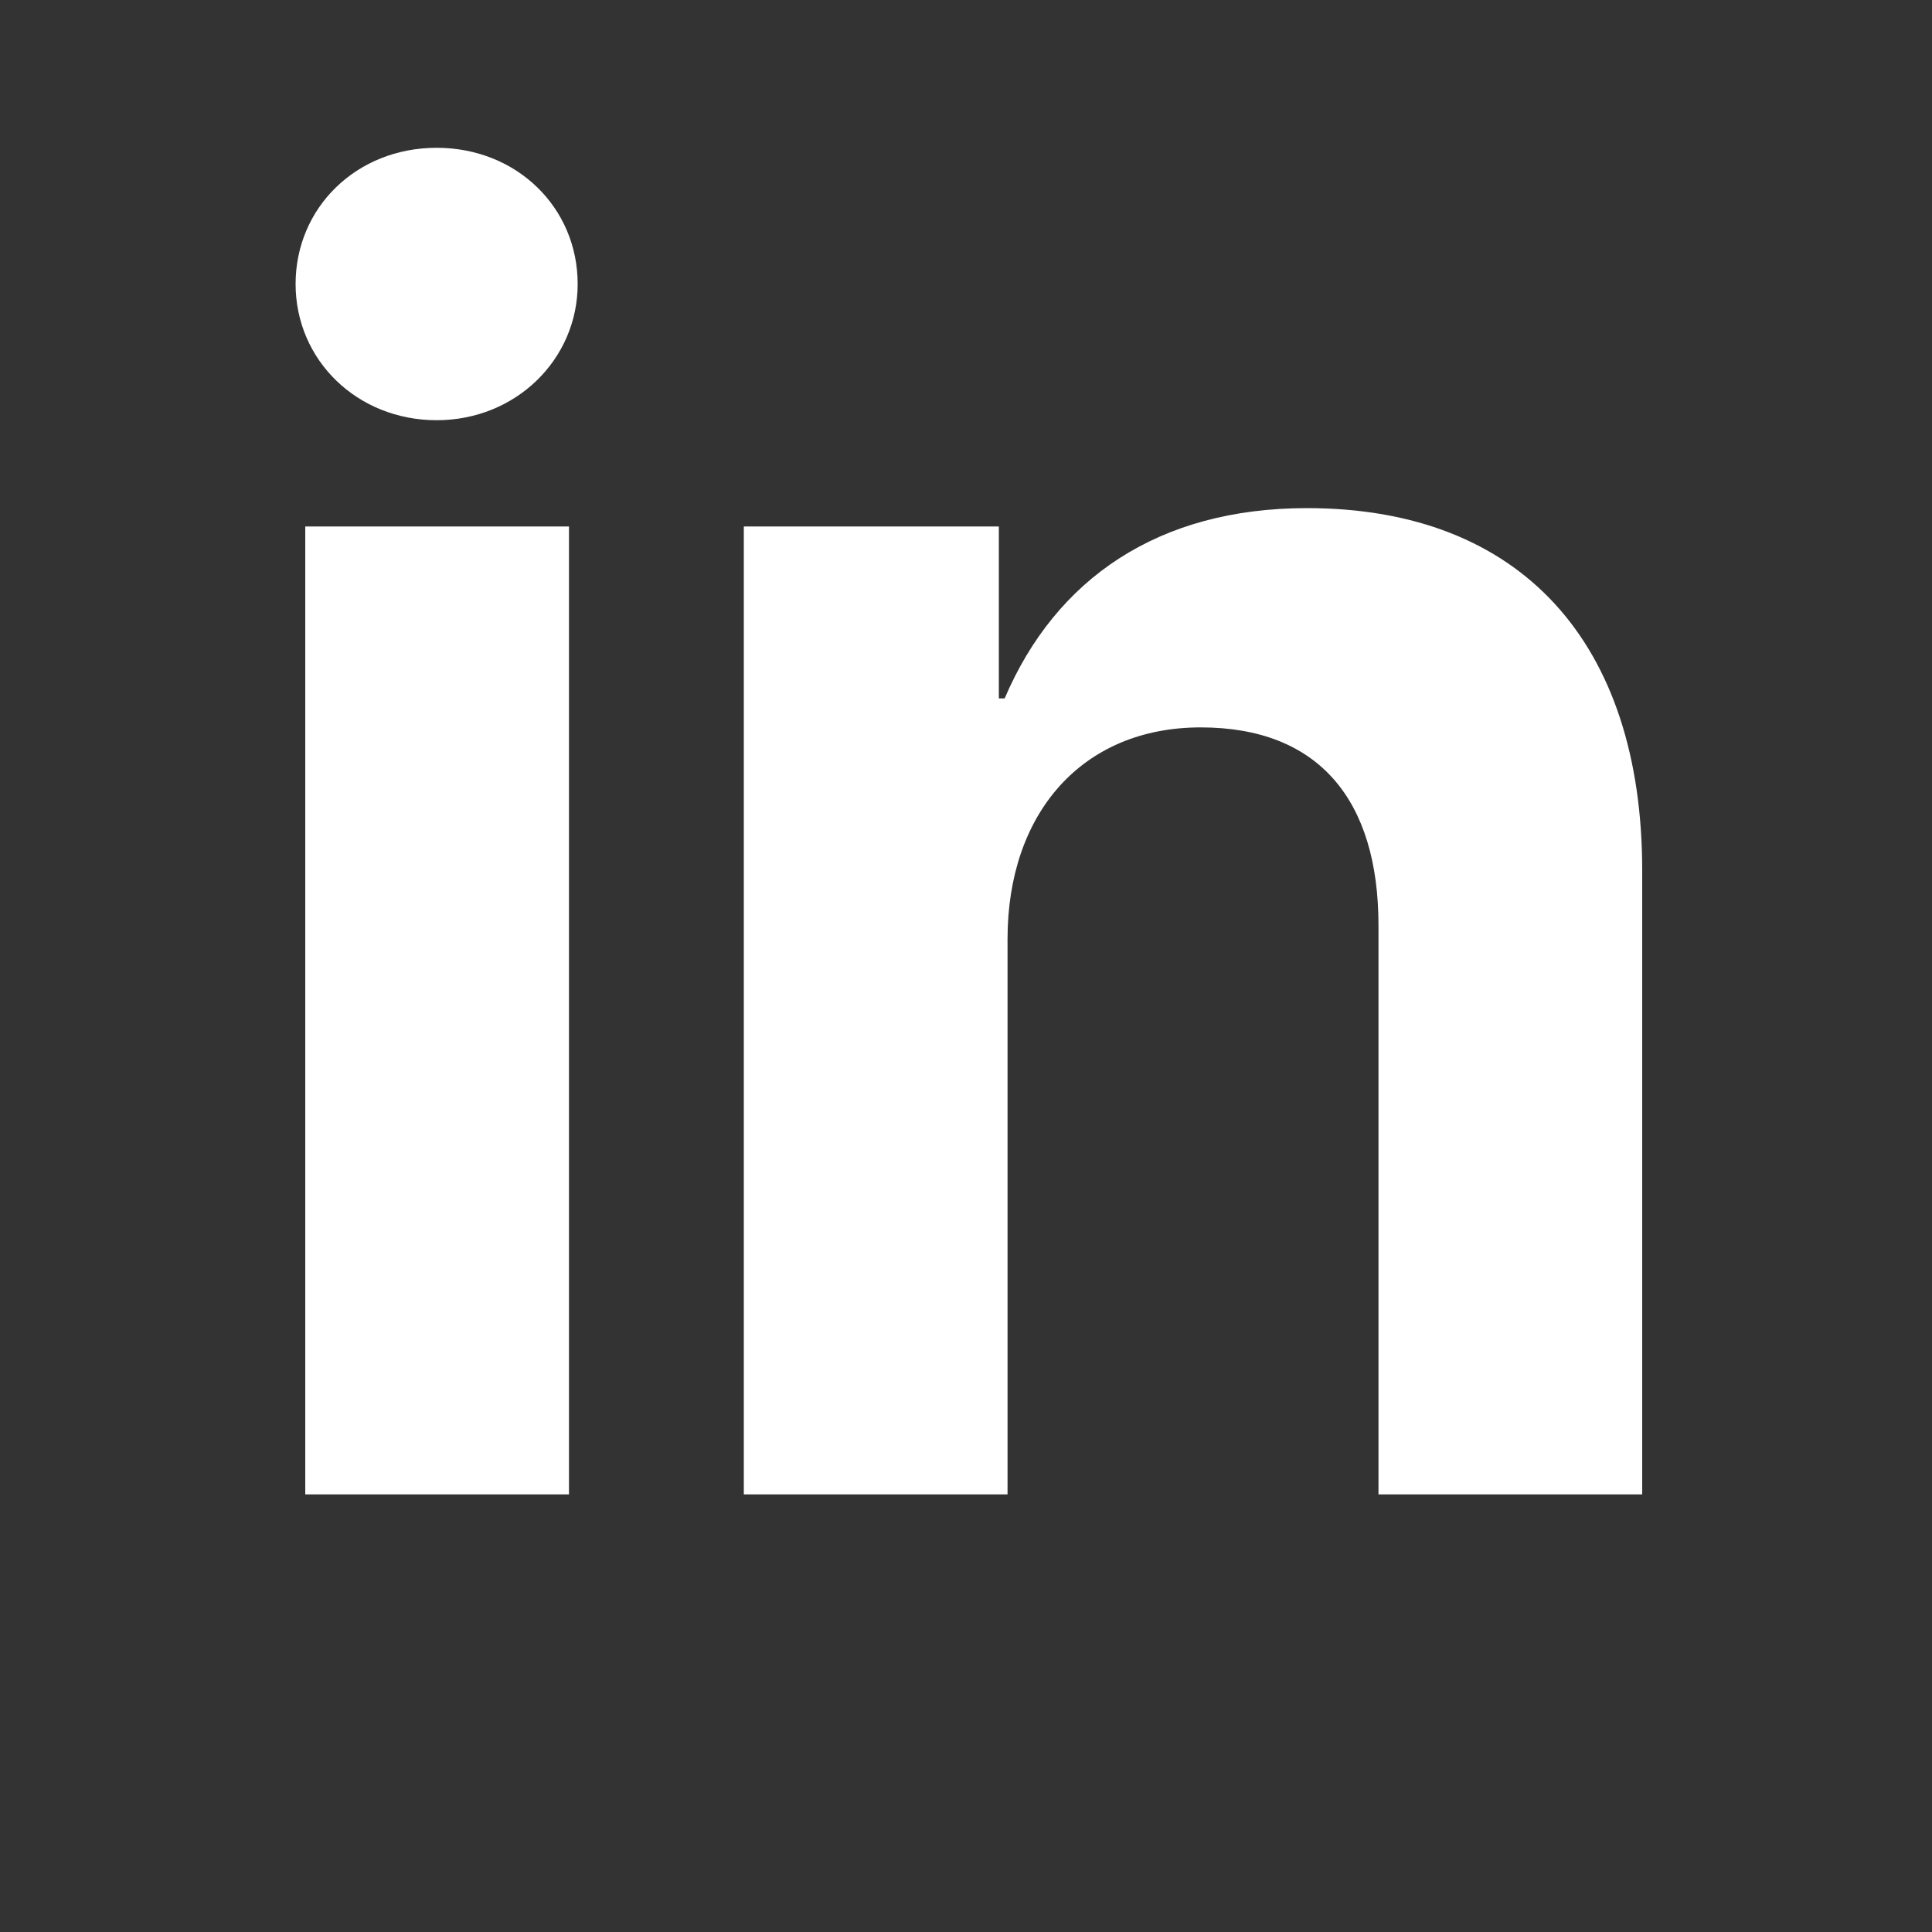
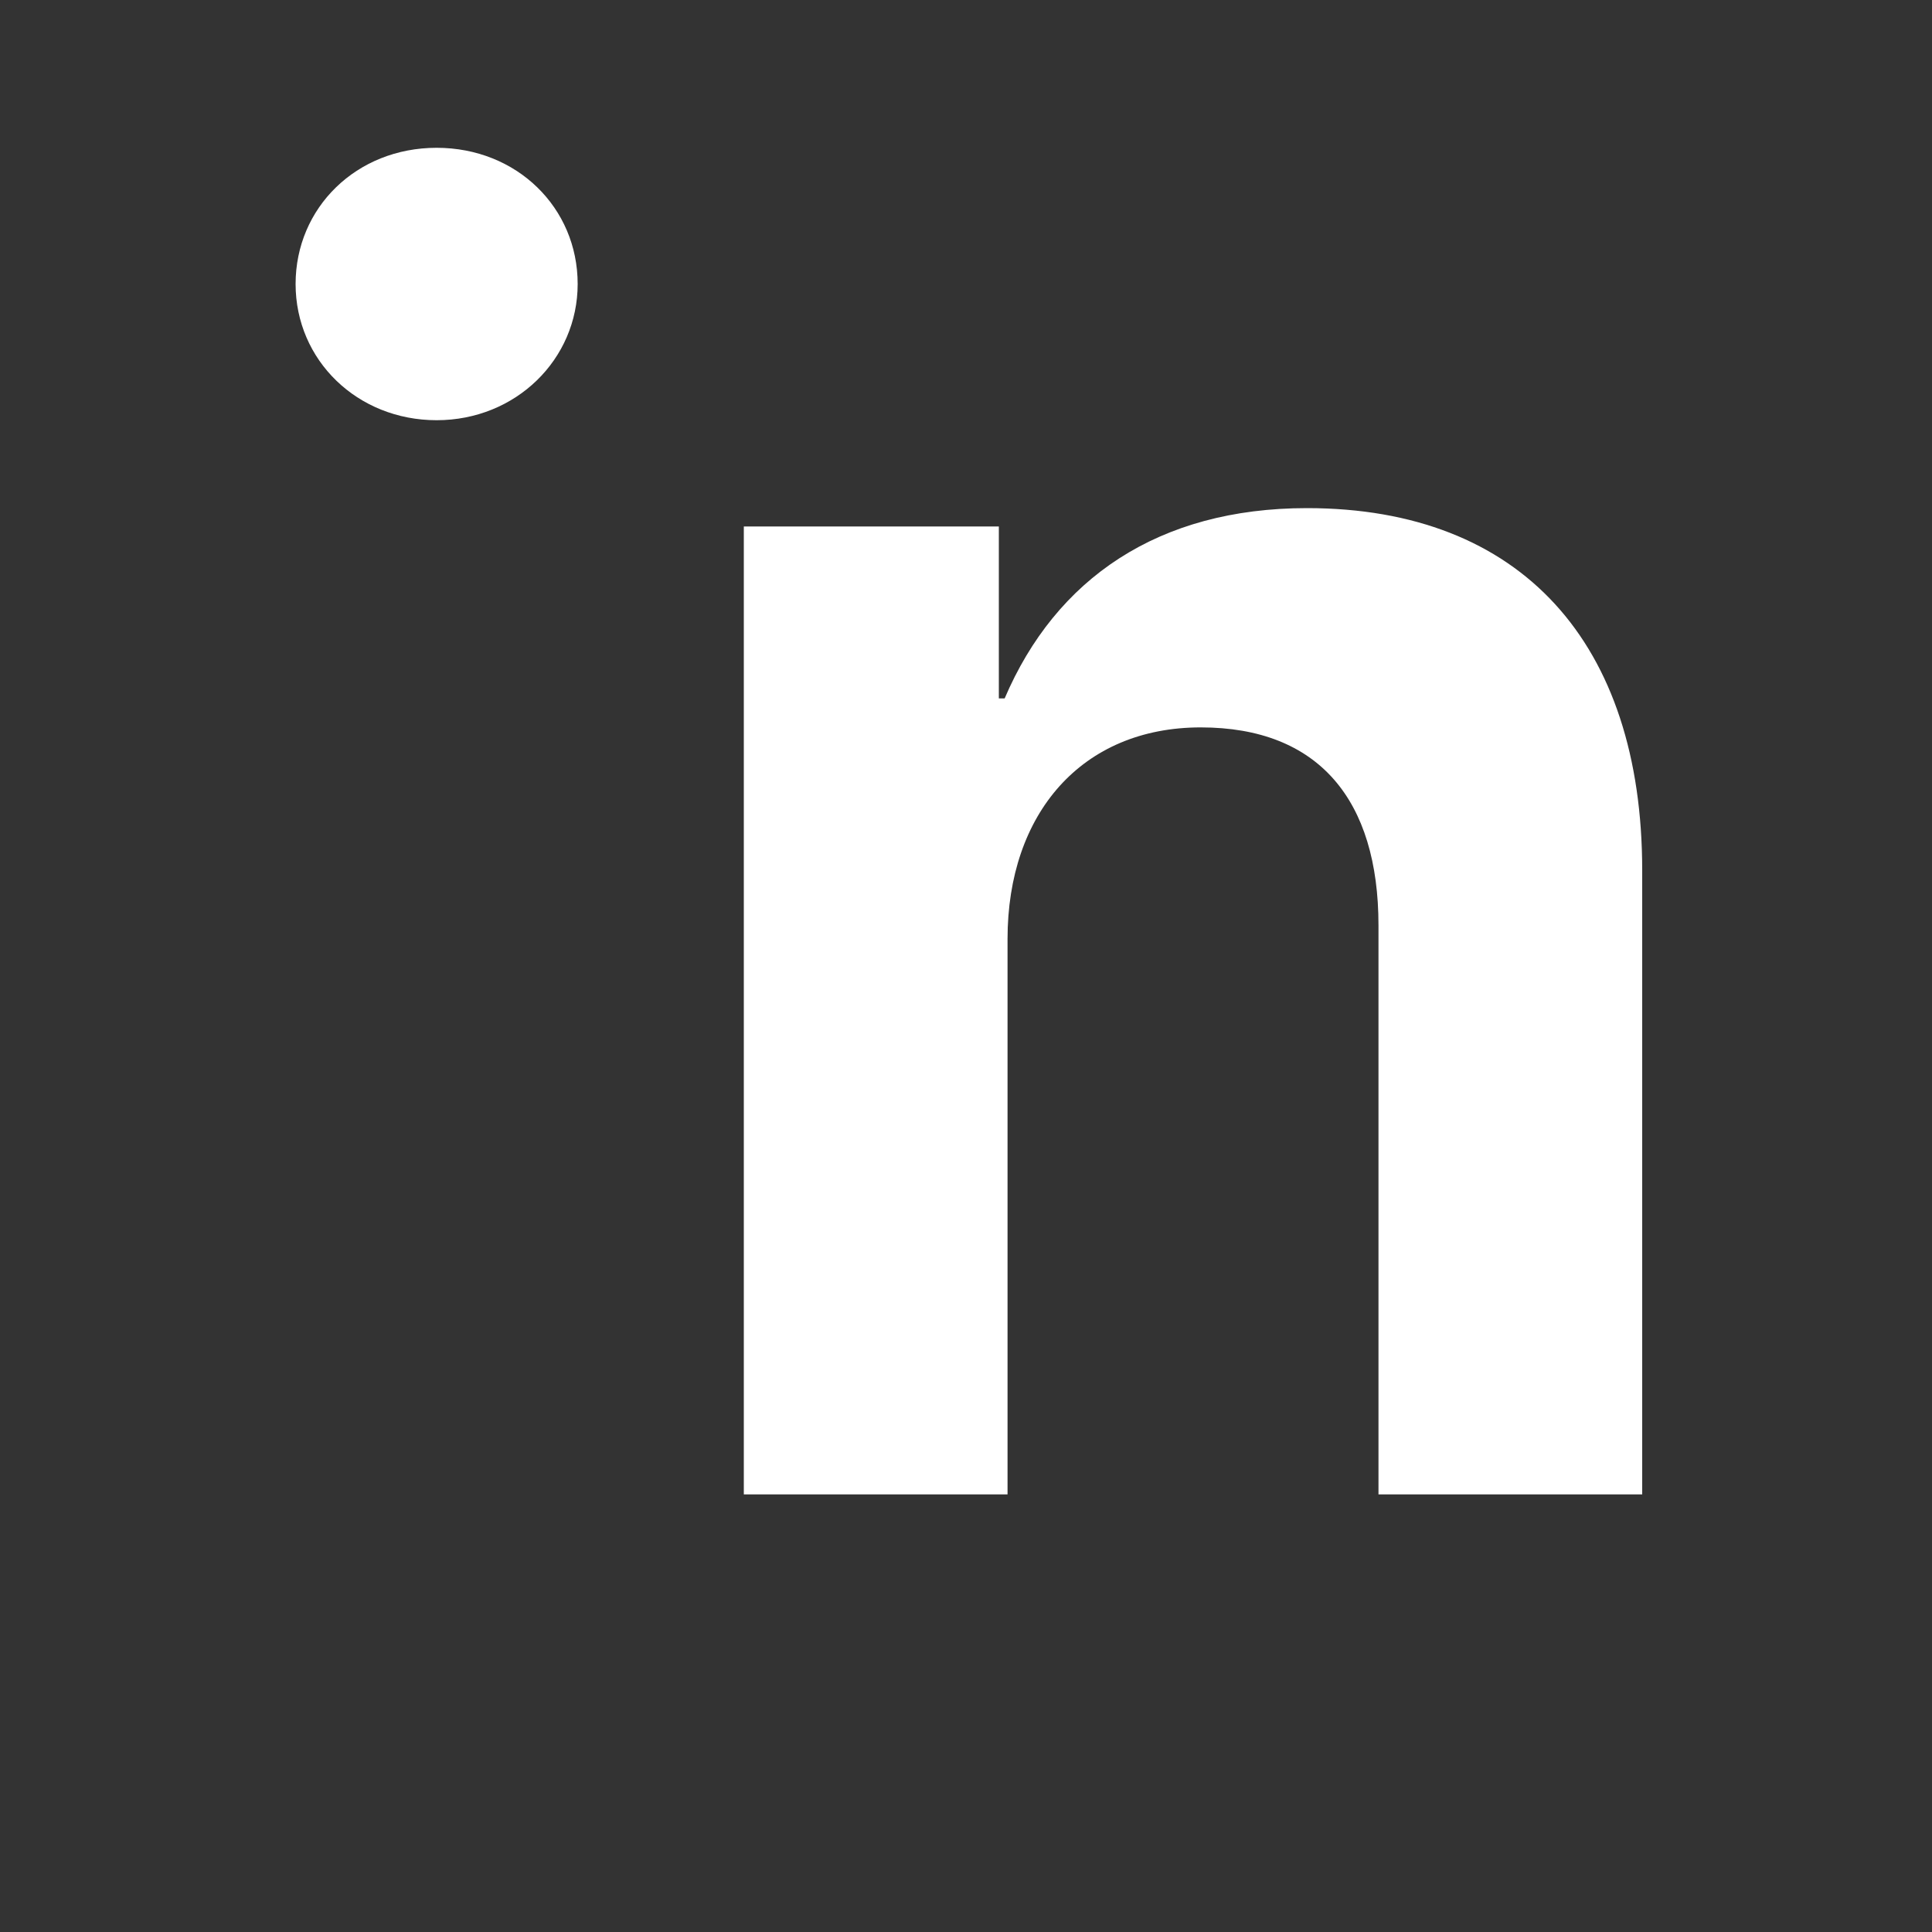
<svg xmlns="http://www.w3.org/2000/svg" version="1.1" id="图层_1" x="0px" y="0px" viewBox="0 0 200 200" style="enable-background:new 0 0 200 200;" xml:space="preserve">
  <rect x="0" y="0" width="200" height="200" fill="#333333" stroke="none" />
  <style type="text/css">
	.st0{fill:#FFFFFF;}
</style>
-   <path class="st0" d="M31.6,154.7h27.3V54.5H31.6V154.7z M45.2,43.5c8.2,0,14.6-6.3,14.6-14.1c0-7.9-6.3-14.1-14.6-14.1  s-14.6,6.2-14.6,14.1C30.6,37.3,37,43.5,45.2,43.5z M77,154.7h27.3V97.2c0-13,7.7-21.9,20-21.9c12.2,0,18.4,7.5,18.4,20.5v58.9h27.3  V90.1c0-23.5-12.5-37.5-34.7-37.5c-15.4,0-26,7.3-31.3,19.7h-0.6V54.5H77V154.7L77,154.7z" />
+   <path class="st0" d="M31.6,154.7V54.5H31.6V154.7z M45.2,43.5c8.2,0,14.6-6.3,14.6-14.1c0-7.9-6.3-14.1-14.6-14.1  s-14.6,6.2-14.6,14.1C30.6,37.3,37,43.5,45.2,43.5z M77,154.7h27.3V97.2c0-13,7.7-21.9,20-21.9c12.2,0,18.4,7.5,18.4,20.5v58.9h27.3  V90.1c0-23.5-12.5-37.5-34.7-37.5c-15.4,0-26,7.3-31.3,19.7h-0.6V54.5H77V154.7L77,154.7z" />
</svg>